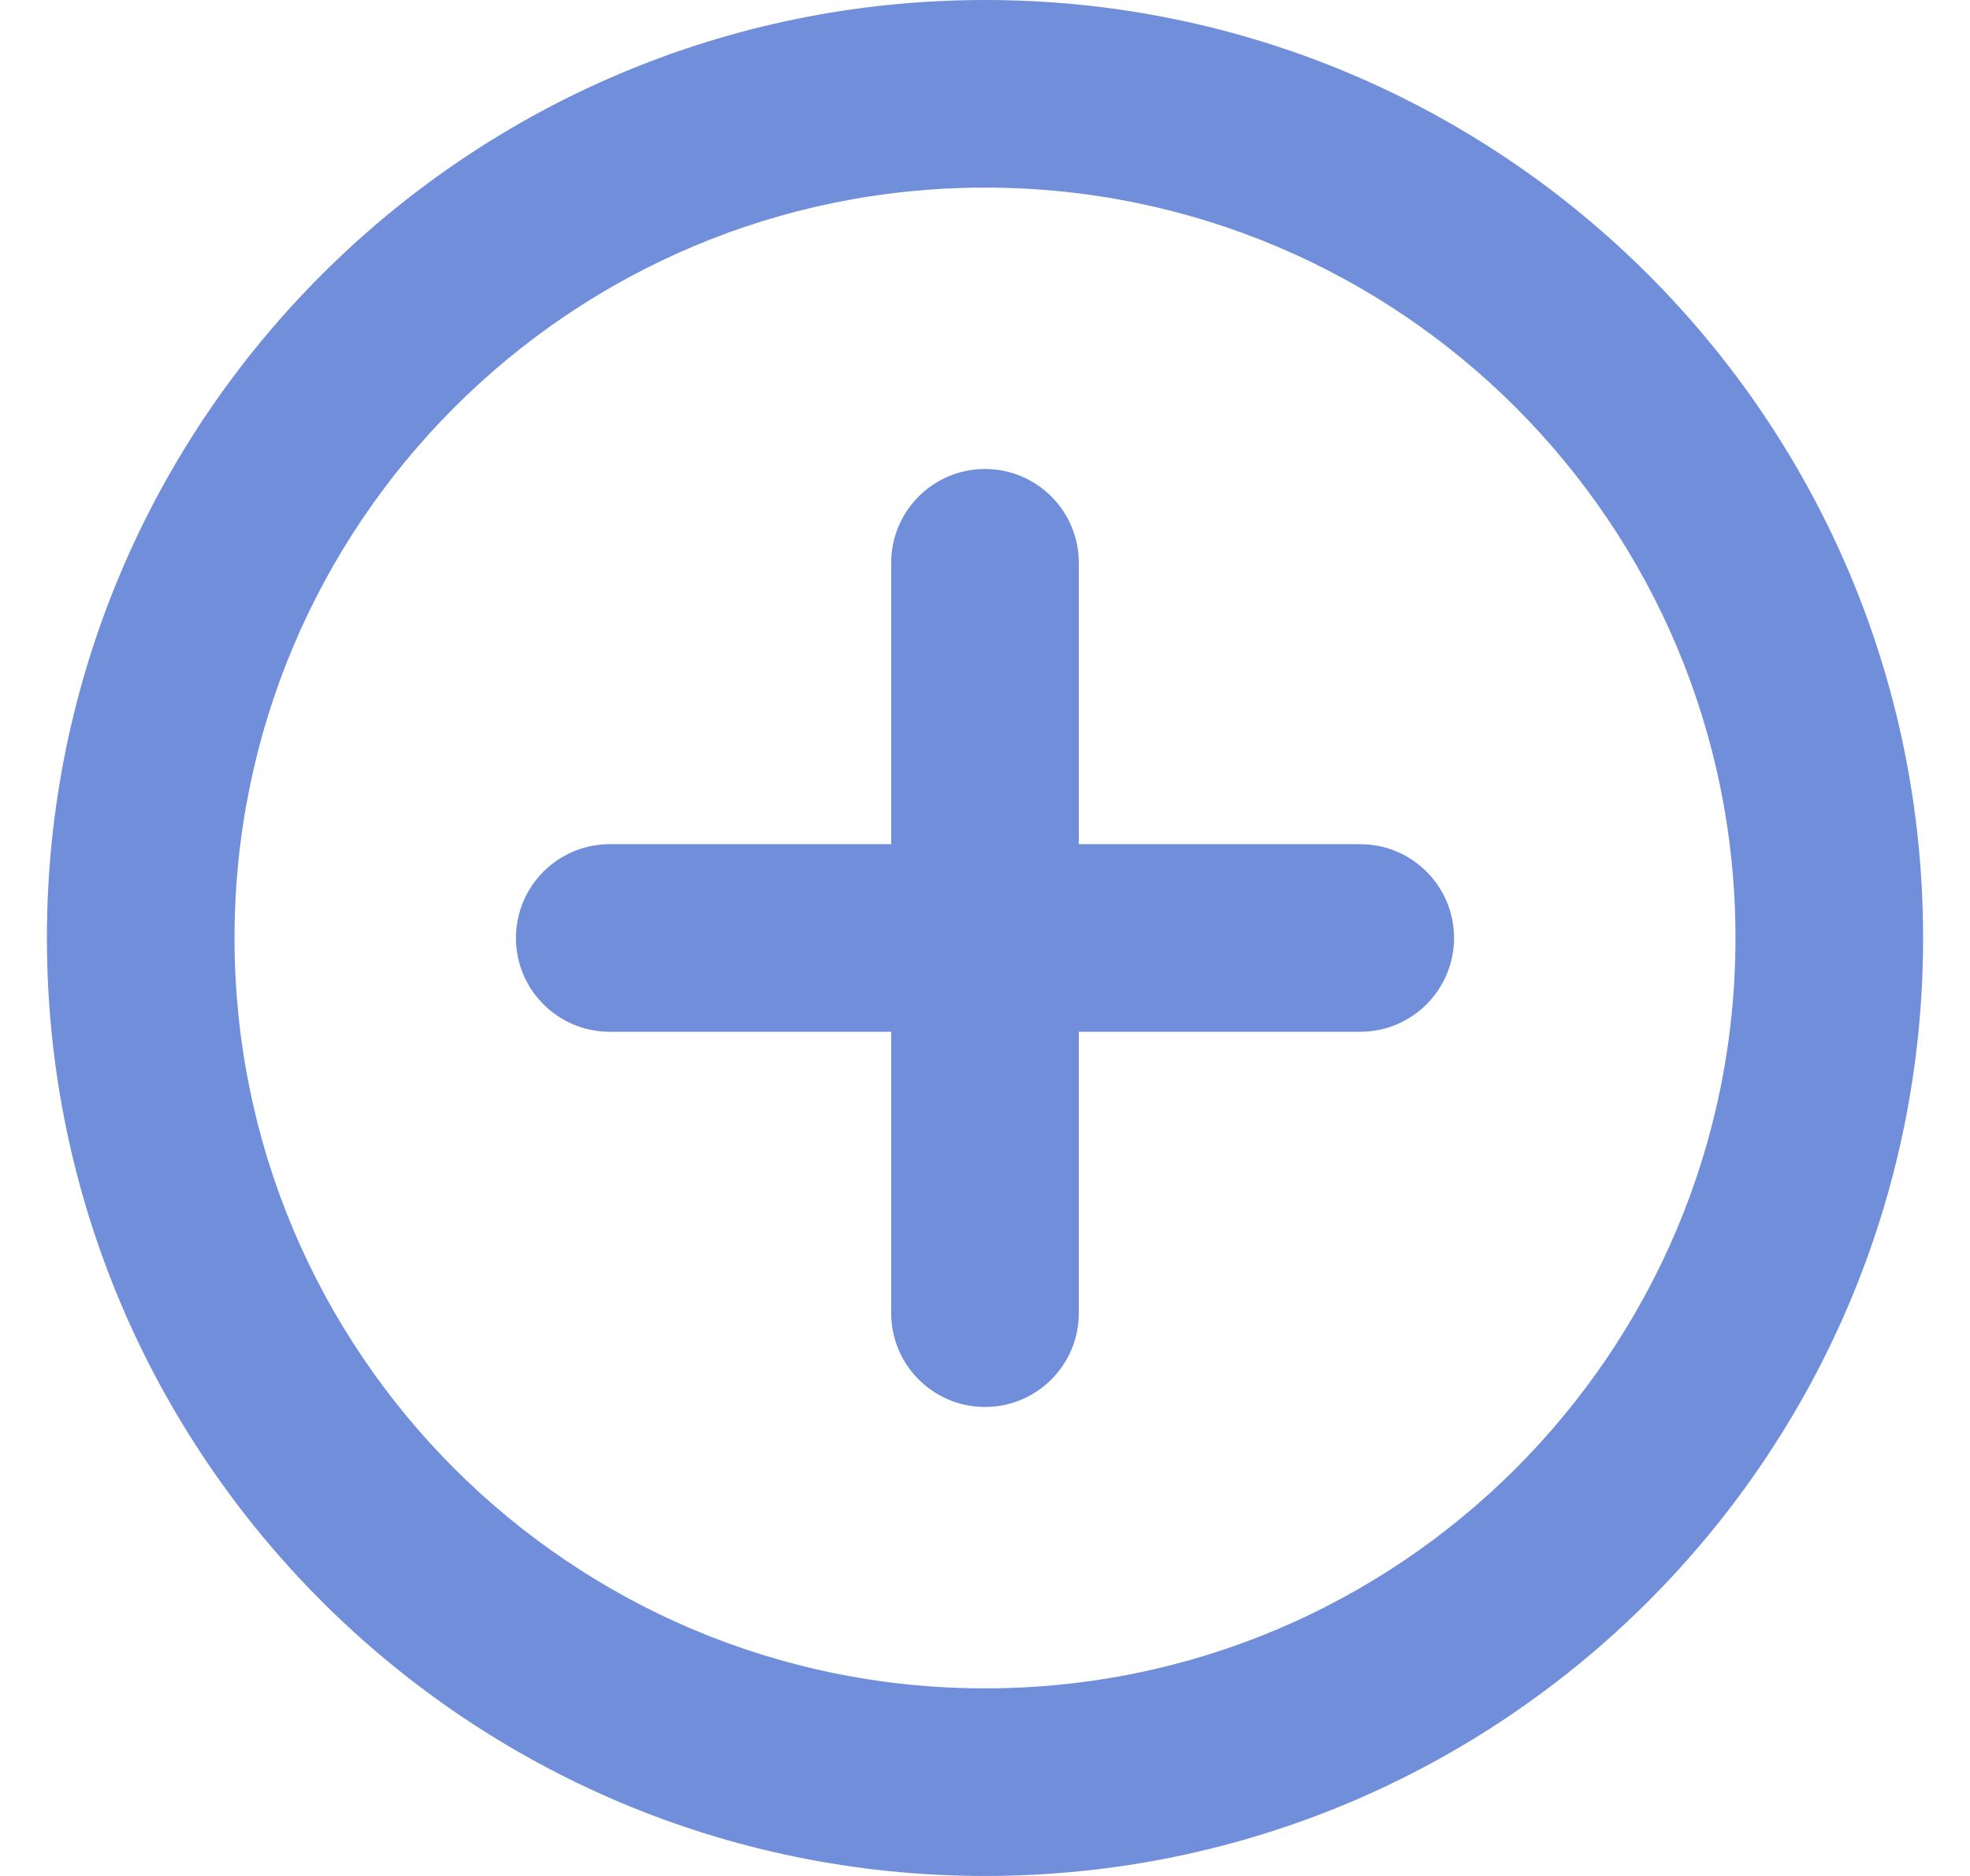
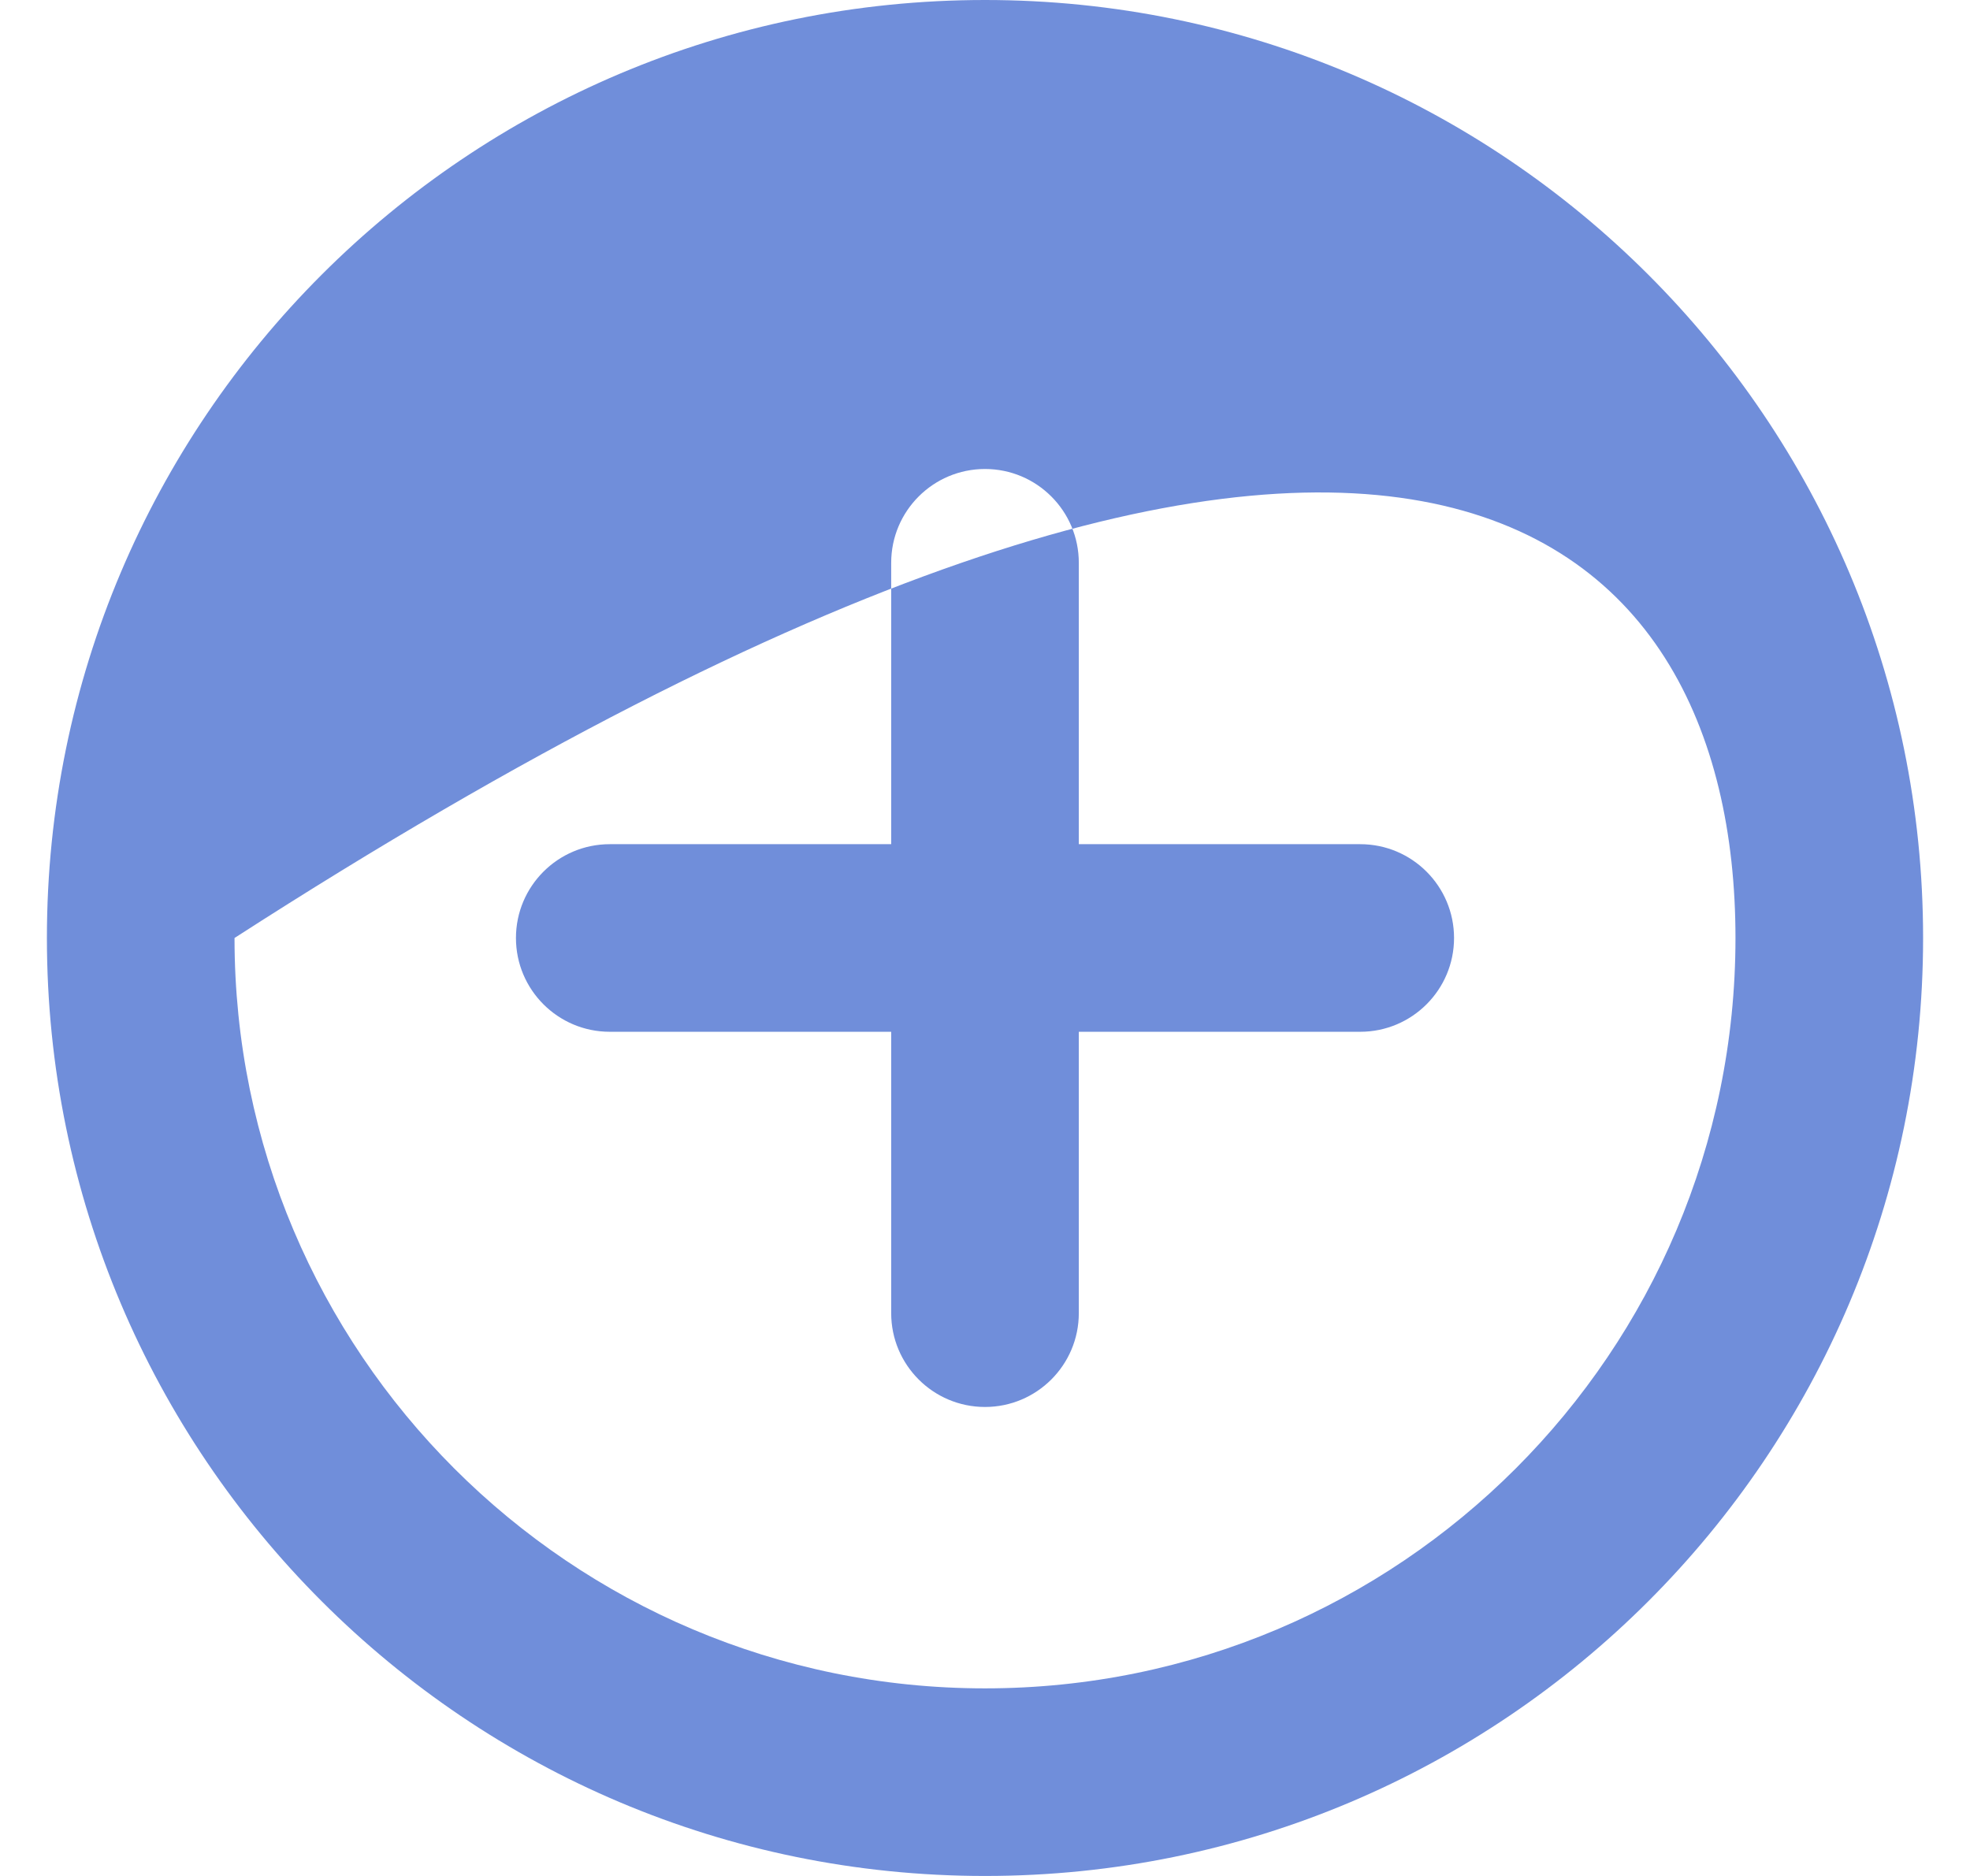
<svg xmlns="http://www.w3.org/2000/svg" width="21" height="20" viewBox="0 0 21 20" fill="none">
-   <path id="Union" fill-rule="evenodd" clip-rule="evenodd" d="M18.5 10C18.5 14.418 14.918 18 10.5 18C6.082 18 2.5 14.418 2.5 10C2.5 5.582 6.082 2 10.5 2C14.918 2 18.5 5.582 18.5 10ZM20.5 10C20.5 15.523 16.023 20 10.5 20C4.977 20 0.5 15.523 0.5 10C0.5 4.477 4.977 0 10.5 0C16.023 0 20.5 4.477 20.5 10ZM9.5 6C9.5 5.448 9.948 5 10.5 5C11.052 5 11.5 5.448 11.5 6V9H14.5C15.052 9 15.5 9.448 15.5 10C15.5 10.552 15.052 11 14.5 11H11.5V14C11.5 14.552 11.052 15 10.5 15C9.948 15 9.5 14.552 9.5 14V11H6.5C5.948 11 5.5 10.552 5.5 10C5.5 9.448 5.948 9 6.5 9H9.5V6Z" fill="#708EDA" />
+   <path id="Union" fill-rule="evenodd" clip-rule="evenodd" d="M18.5 10C18.5 14.418 14.918 18 10.5 18C6.082 18 2.5 14.418 2.5 10C14.918 2 18.5 5.582 18.5 10ZM20.5 10C20.5 15.523 16.023 20 10.5 20C4.977 20 0.5 15.523 0.5 10C0.5 4.477 4.977 0 10.5 0C16.023 0 20.5 4.477 20.5 10ZM9.5 6C9.5 5.448 9.948 5 10.5 5C11.052 5 11.5 5.448 11.5 6V9H14.5C15.052 9 15.5 9.448 15.5 10C15.5 10.552 15.052 11 14.5 11H11.5V14C11.5 14.552 11.052 15 10.5 15C9.948 15 9.5 14.552 9.5 14V11H6.5C5.948 11 5.5 10.552 5.5 10C5.5 9.448 5.948 9 6.5 9H9.5V6Z" fill="#708EDA" />
</svg>